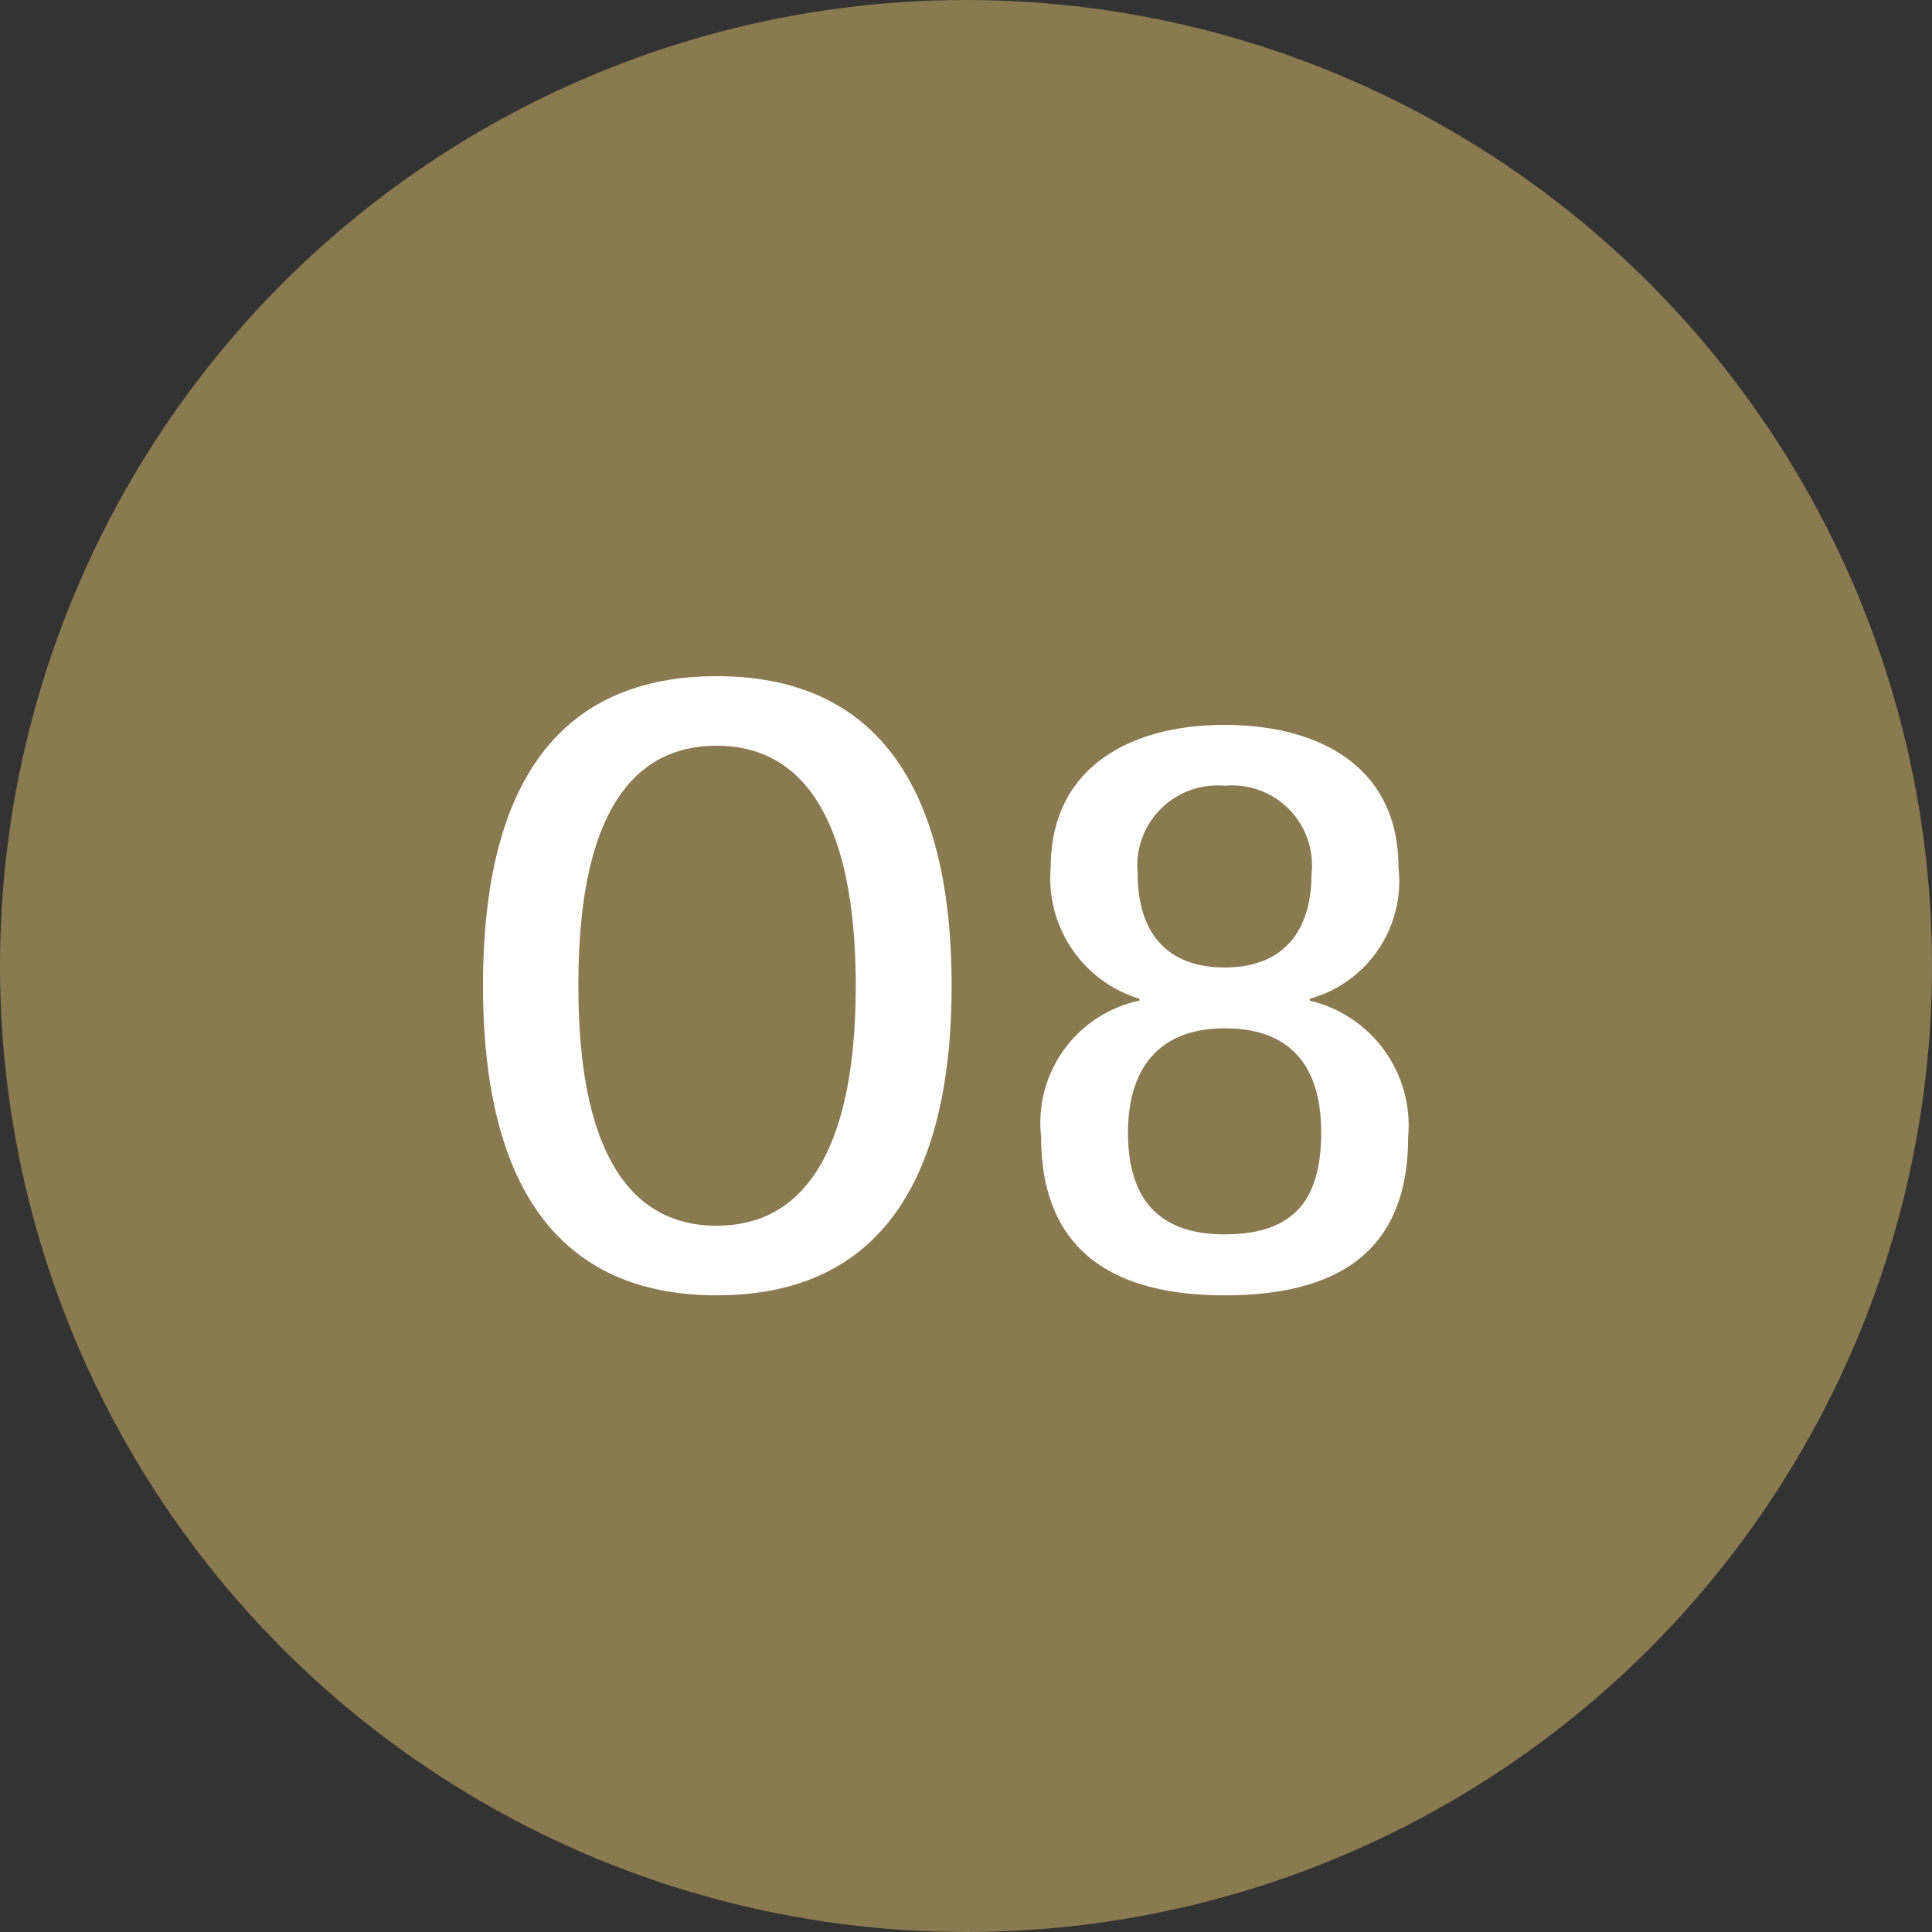
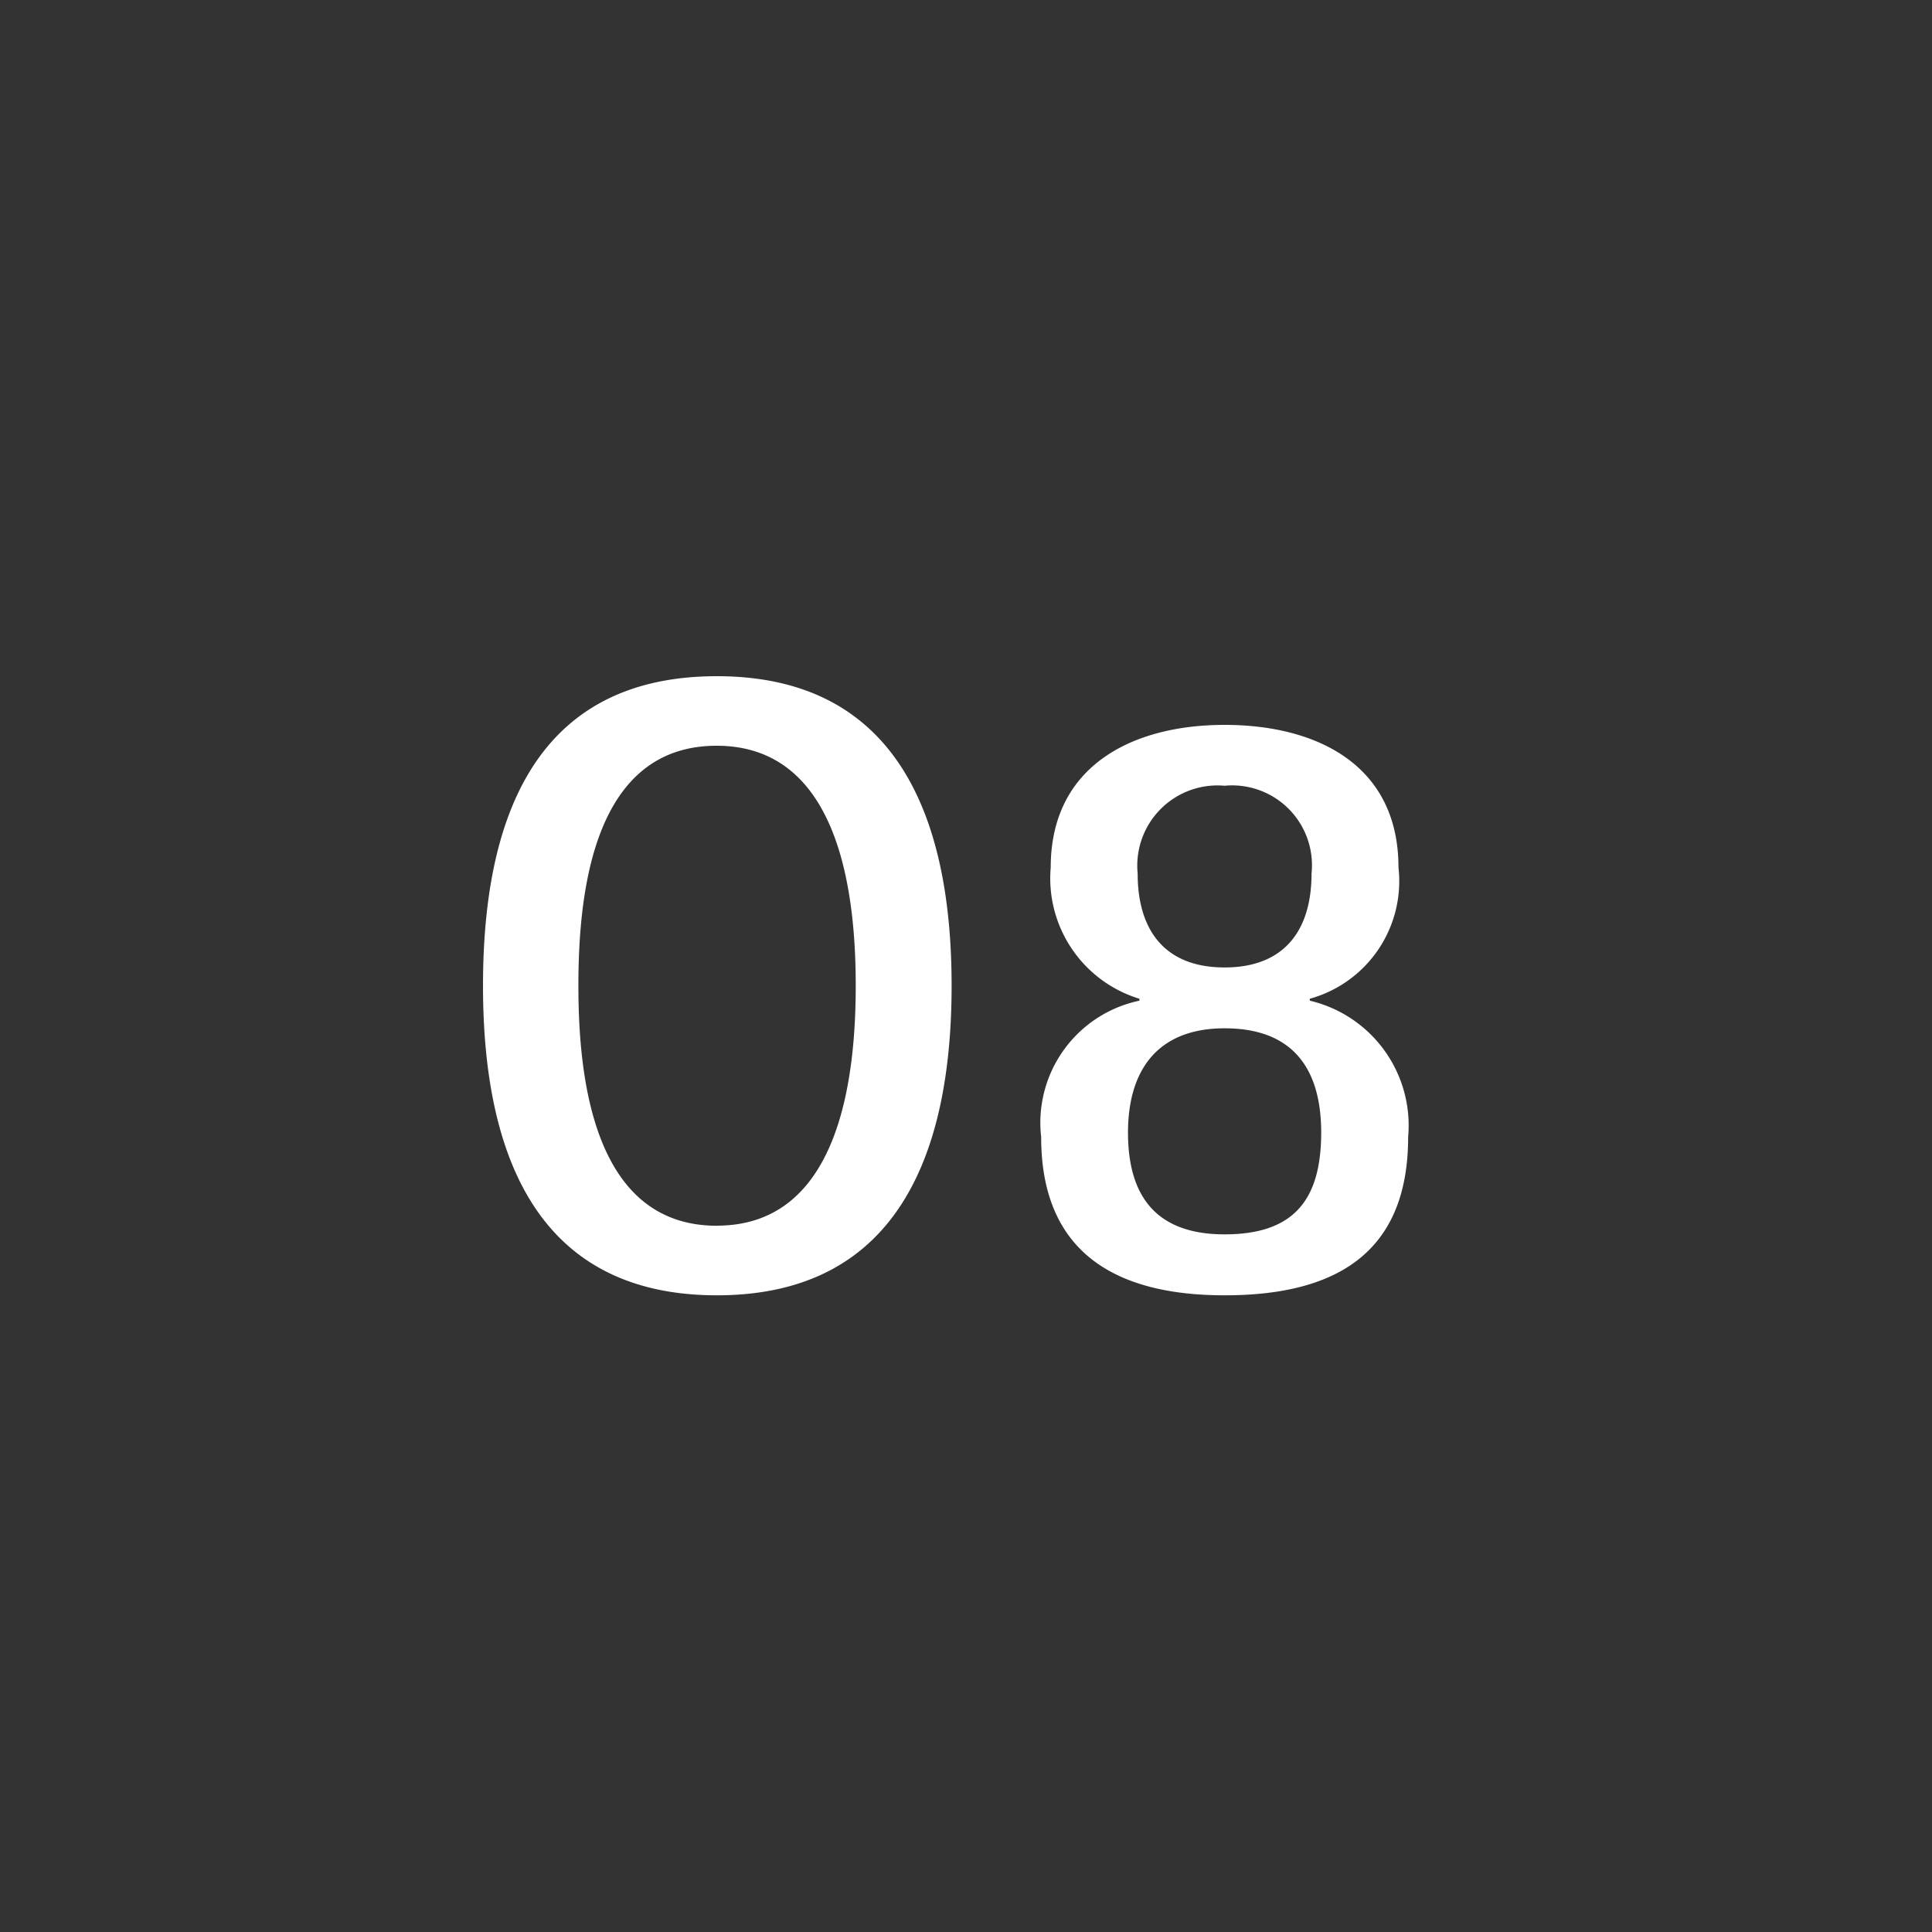
<svg xmlns="http://www.w3.org/2000/svg" width="40" height="40" viewBox="0 0 40 40">
  <rect x="0" y="0" width="40" height="40" fill="#333333" stroke="none" />
  <g id="Gruppe_19178" data-name="Gruppe 19178" transform="translate(1392 -6575)">
-     <circle id="Ellipse_472" data-name="Ellipse 472" cx="20" cy="20" r="20" transform="translate(-1392 6575)" fill="#8a7a50" />
    <path id="Pfad_58269" data-name="Pfad 58269" d="M-4.833.2C-.981.2.027-2.916.027-6.21s-1.008-6.408-4.86-6.408c-3.87,0-4.842,3.114-4.842,6.408S-8.685.2-4.833.2Zm0-1.44C-7.389-1.242-7.7-4.3-7.7-6.21c0-1.926.306-4.968,2.862-4.968,2.538,0,2.88,3.042,2.88,4.968S-2.3-1.242-4.833-1.242ZM7.443-5.94A2.526,2.526,0,0,0,9.279-8.658c0-2.124-1.692-2.952-3.6-2.952s-3.6.846-3.6,2.952A2.607,2.607,0,0,0,3.915-5.94V-5.9A2.583,2.583,0,0,0,1.881-3.078C1.881-.666,3.447.2,5.679.2c2.268,0,3.8-.846,3.8-3.276A2.655,2.655,0,0,0,7.443-5.9ZM5.679-6.588c-1.242,0-1.8-.774-1.8-1.944a1.661,1.661,0,0,1,1.8-1.818,1.653,1.653,0,0,1,1.8,1.818C7.479-7.362,6.921-6.588,5.679-6.588Zm0,5.526c-1.386,0-2-.756-2-2.106,0-1.314.63-2.16,2-2.16,1.422,0,2,.846,2,2.16C7.677-1.782,7.119-1.062,5.679-1.062Z" transform="translate(-1372.325 6601.618)" fill="#fff" />
  </g>
</svg>